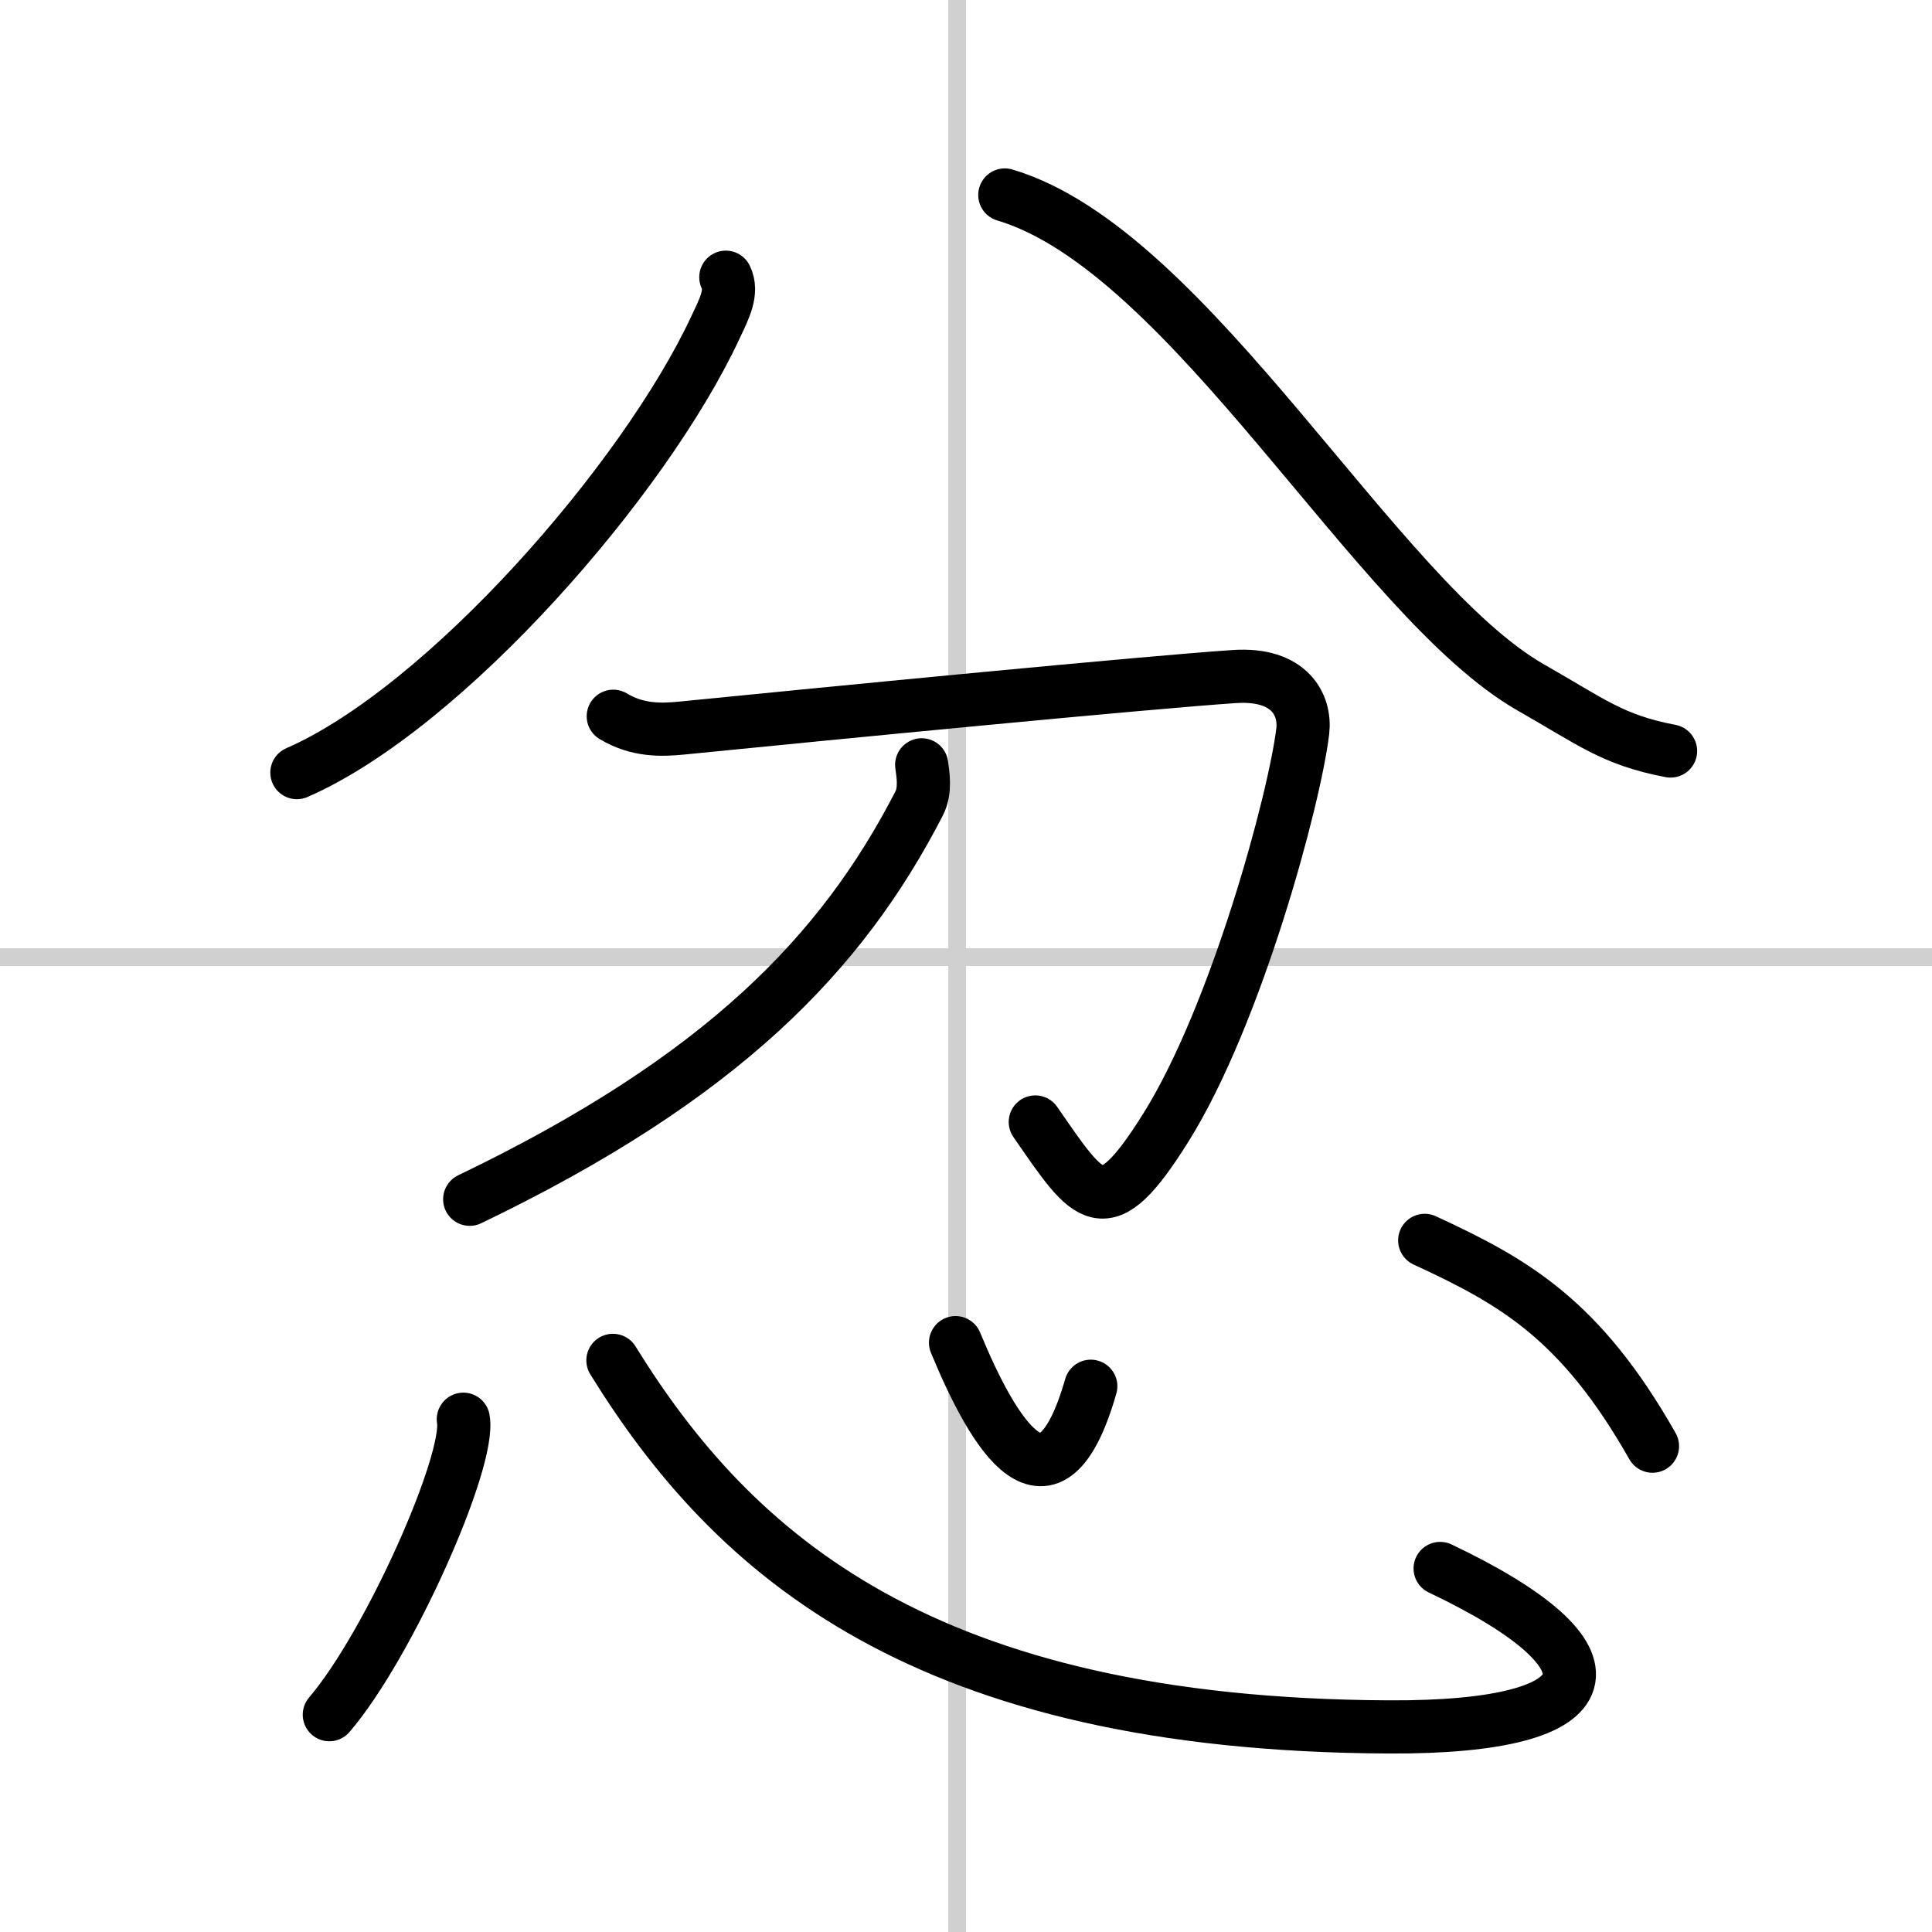
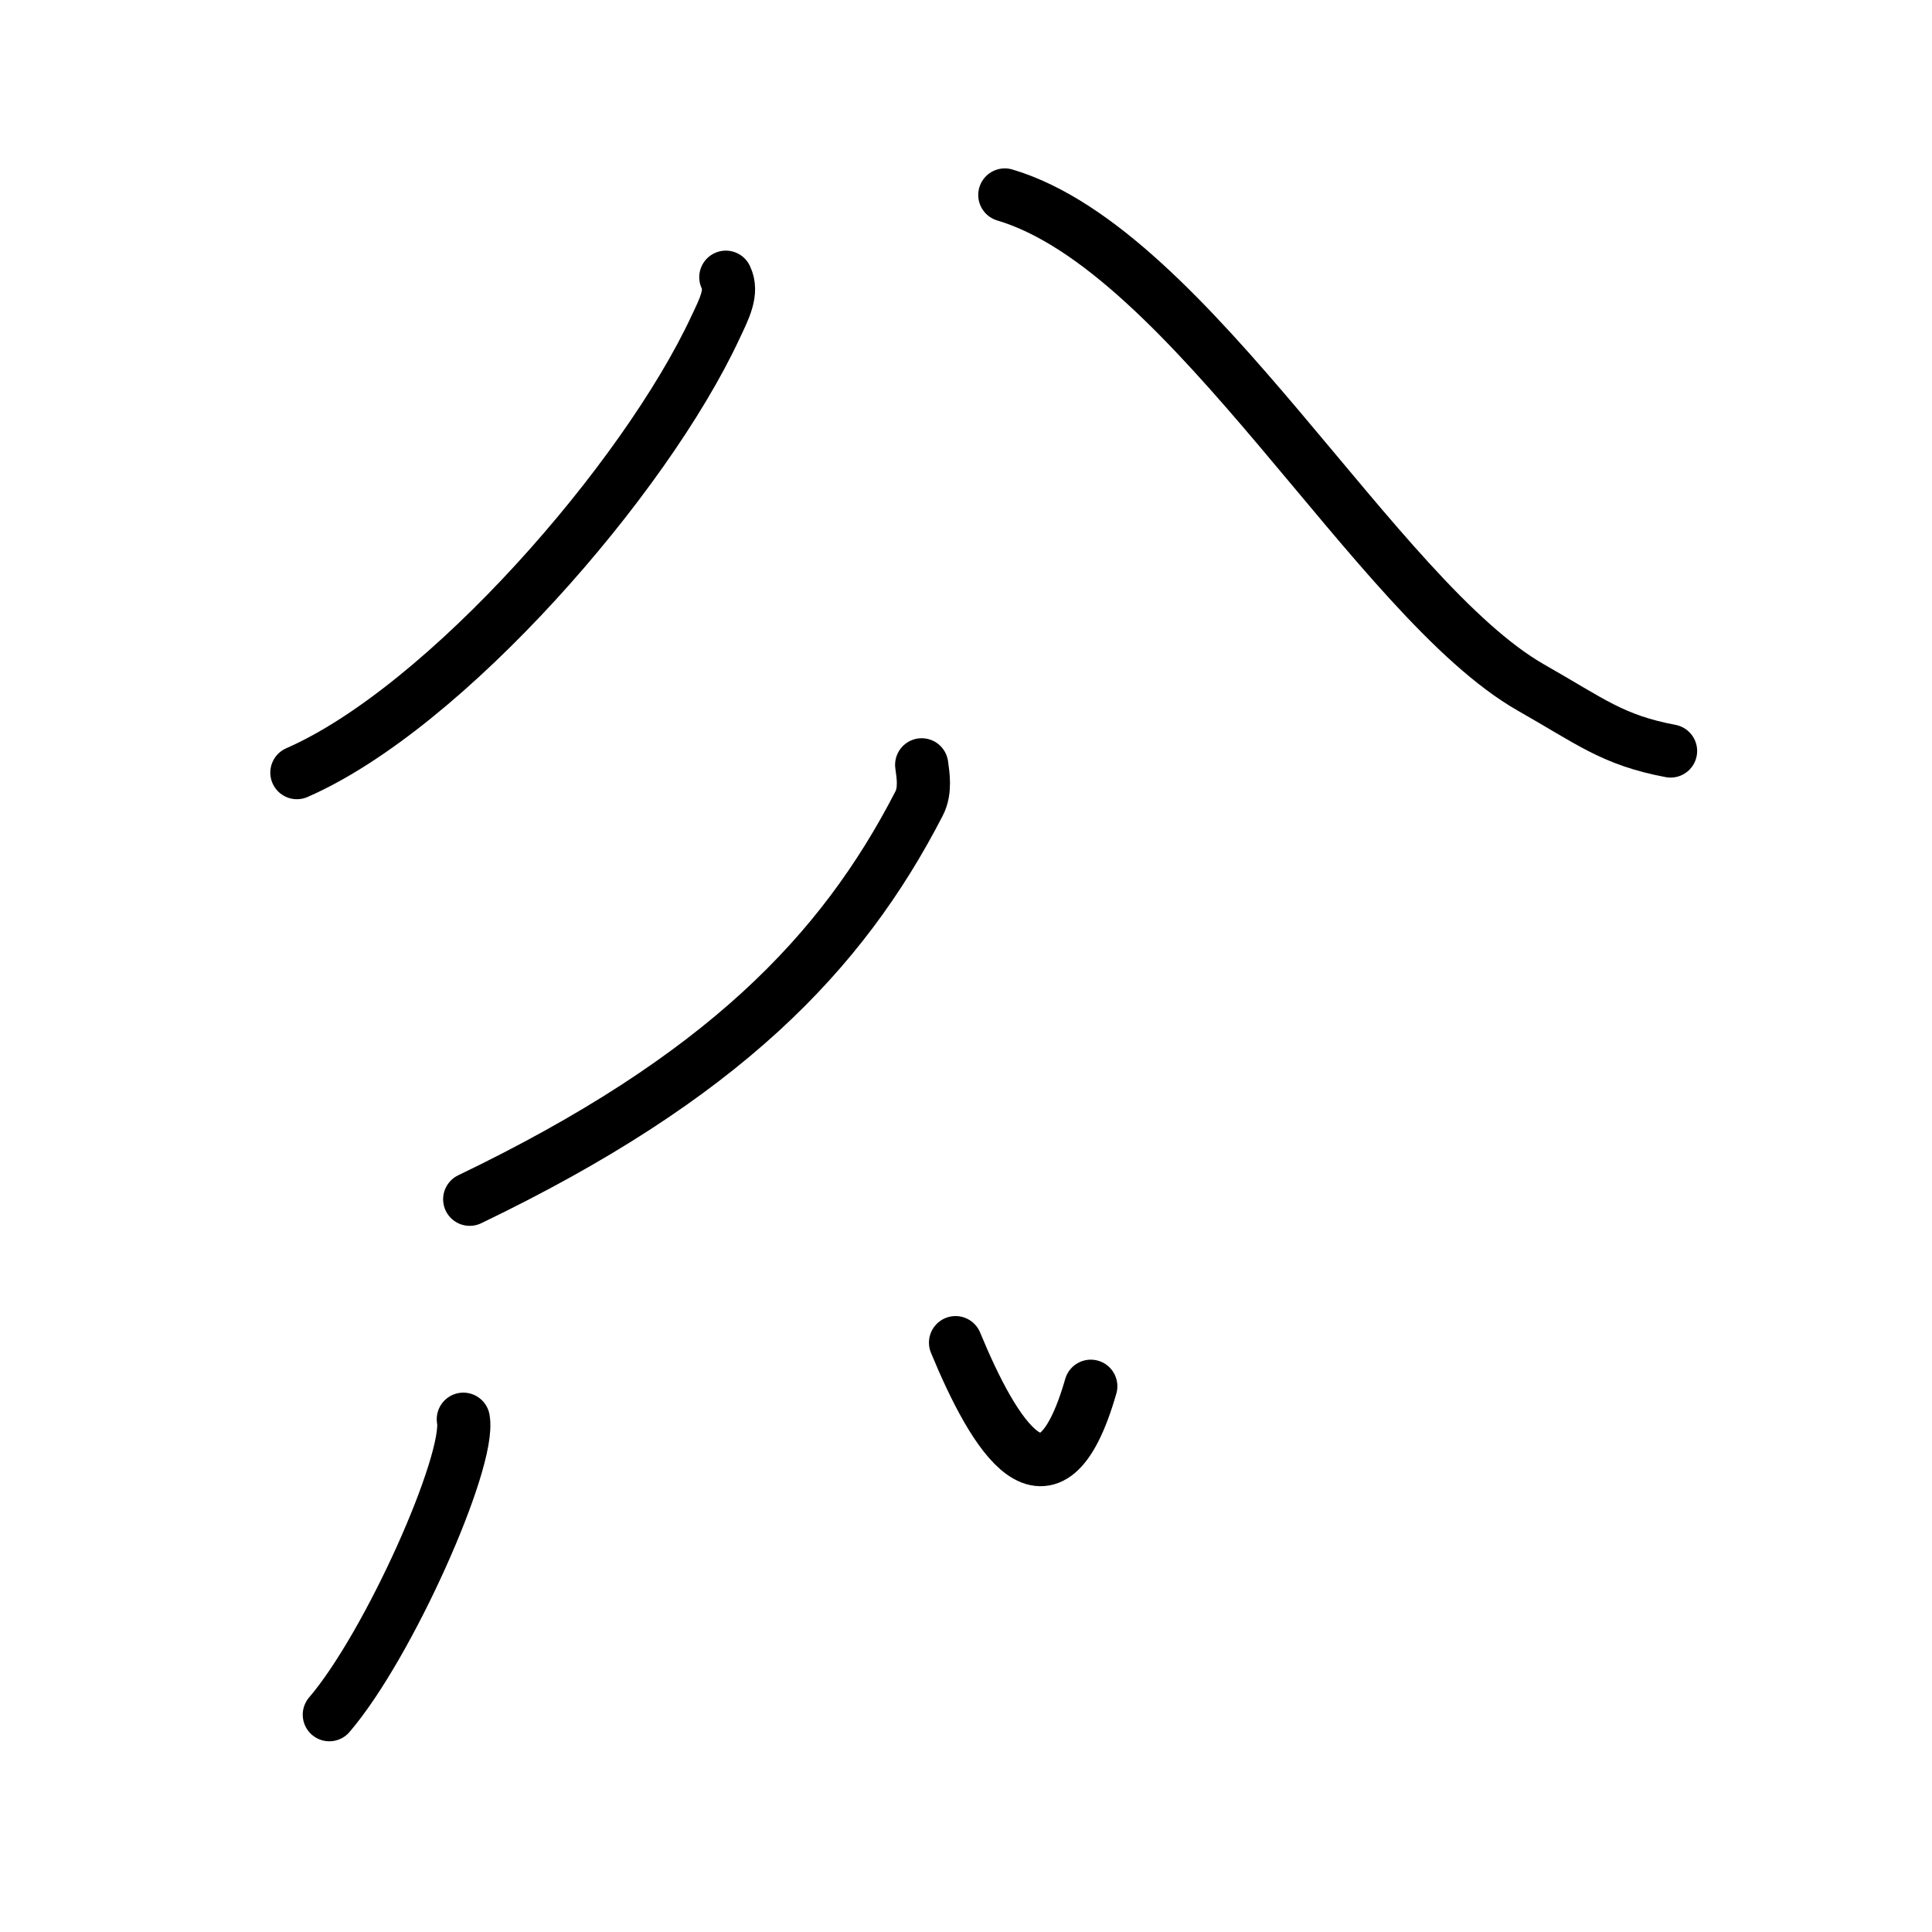
<svg xmlns="http://www.w3.org/2000/svg" width="400" height="400" viewBox="0 0 109 109">
  <rect x="0" y="0" width="109" height="109" fill="#808080" stroke="none" />
  <g fill="none" stroke="#000" stroke-linecap="round" stroke-linejoin="round" stroke-width="3">
    <rect width="100%" height="100%" fill="#fff" stroke="#fff" />
-     <line x1="54" x2="54" y2="109" stroke="#d0d0d0" stroke-width="1" />
-     <line x2="109" y1="54" y2="54" stroke="#d0d0d0" stroke-width="1" />
    <path d="m40.95 15.64c0.41 0.84-0.09 1.78-0.58 2.82-3.99 8.58-15.24 21.47-23.62 25.13" />
    <path d="m56.69 11c10.48 3.11 20.96 22.83 29.7 27.8 3.38 1.92 4.59 2.95 7.86 3.57" />
-     <path d="m34.6 40.41c1.4 0.84 2.76 0.77 3.83 0.67 8.71-0.87 26.38-2.59 31.21-2.91 3.14-0.21 4.03 1.62 3.86 3.08-0.46 3.84-3.75 16.01-7.72 22.36-3.5 5.59-4.28 4.15-7.37-0.31" />
    <path d="m52 43.15c0.07 0.54 0.24 1.44-0.15 2.19-4.35 8.44-11.1 15.47-25.35 22.32" />
    <path d="m26.14 80.07c0.42 2.35-4.2 12.75-7.56 16.67" />
-     <path d="m34.58 76.75c6.8 11 17.54 20.55 43.75 20.68 12.64 0.07 13.47-3.93 2.92-8.94" />
    <path d="m53.91 75.75c2.17 5.25 5.32 10.5 7.63 2.46" />
-     <path d="m80.38 69.98c5.02 2.32 8.78 4.43 12.85 11.61" />
  </g>
</svg>